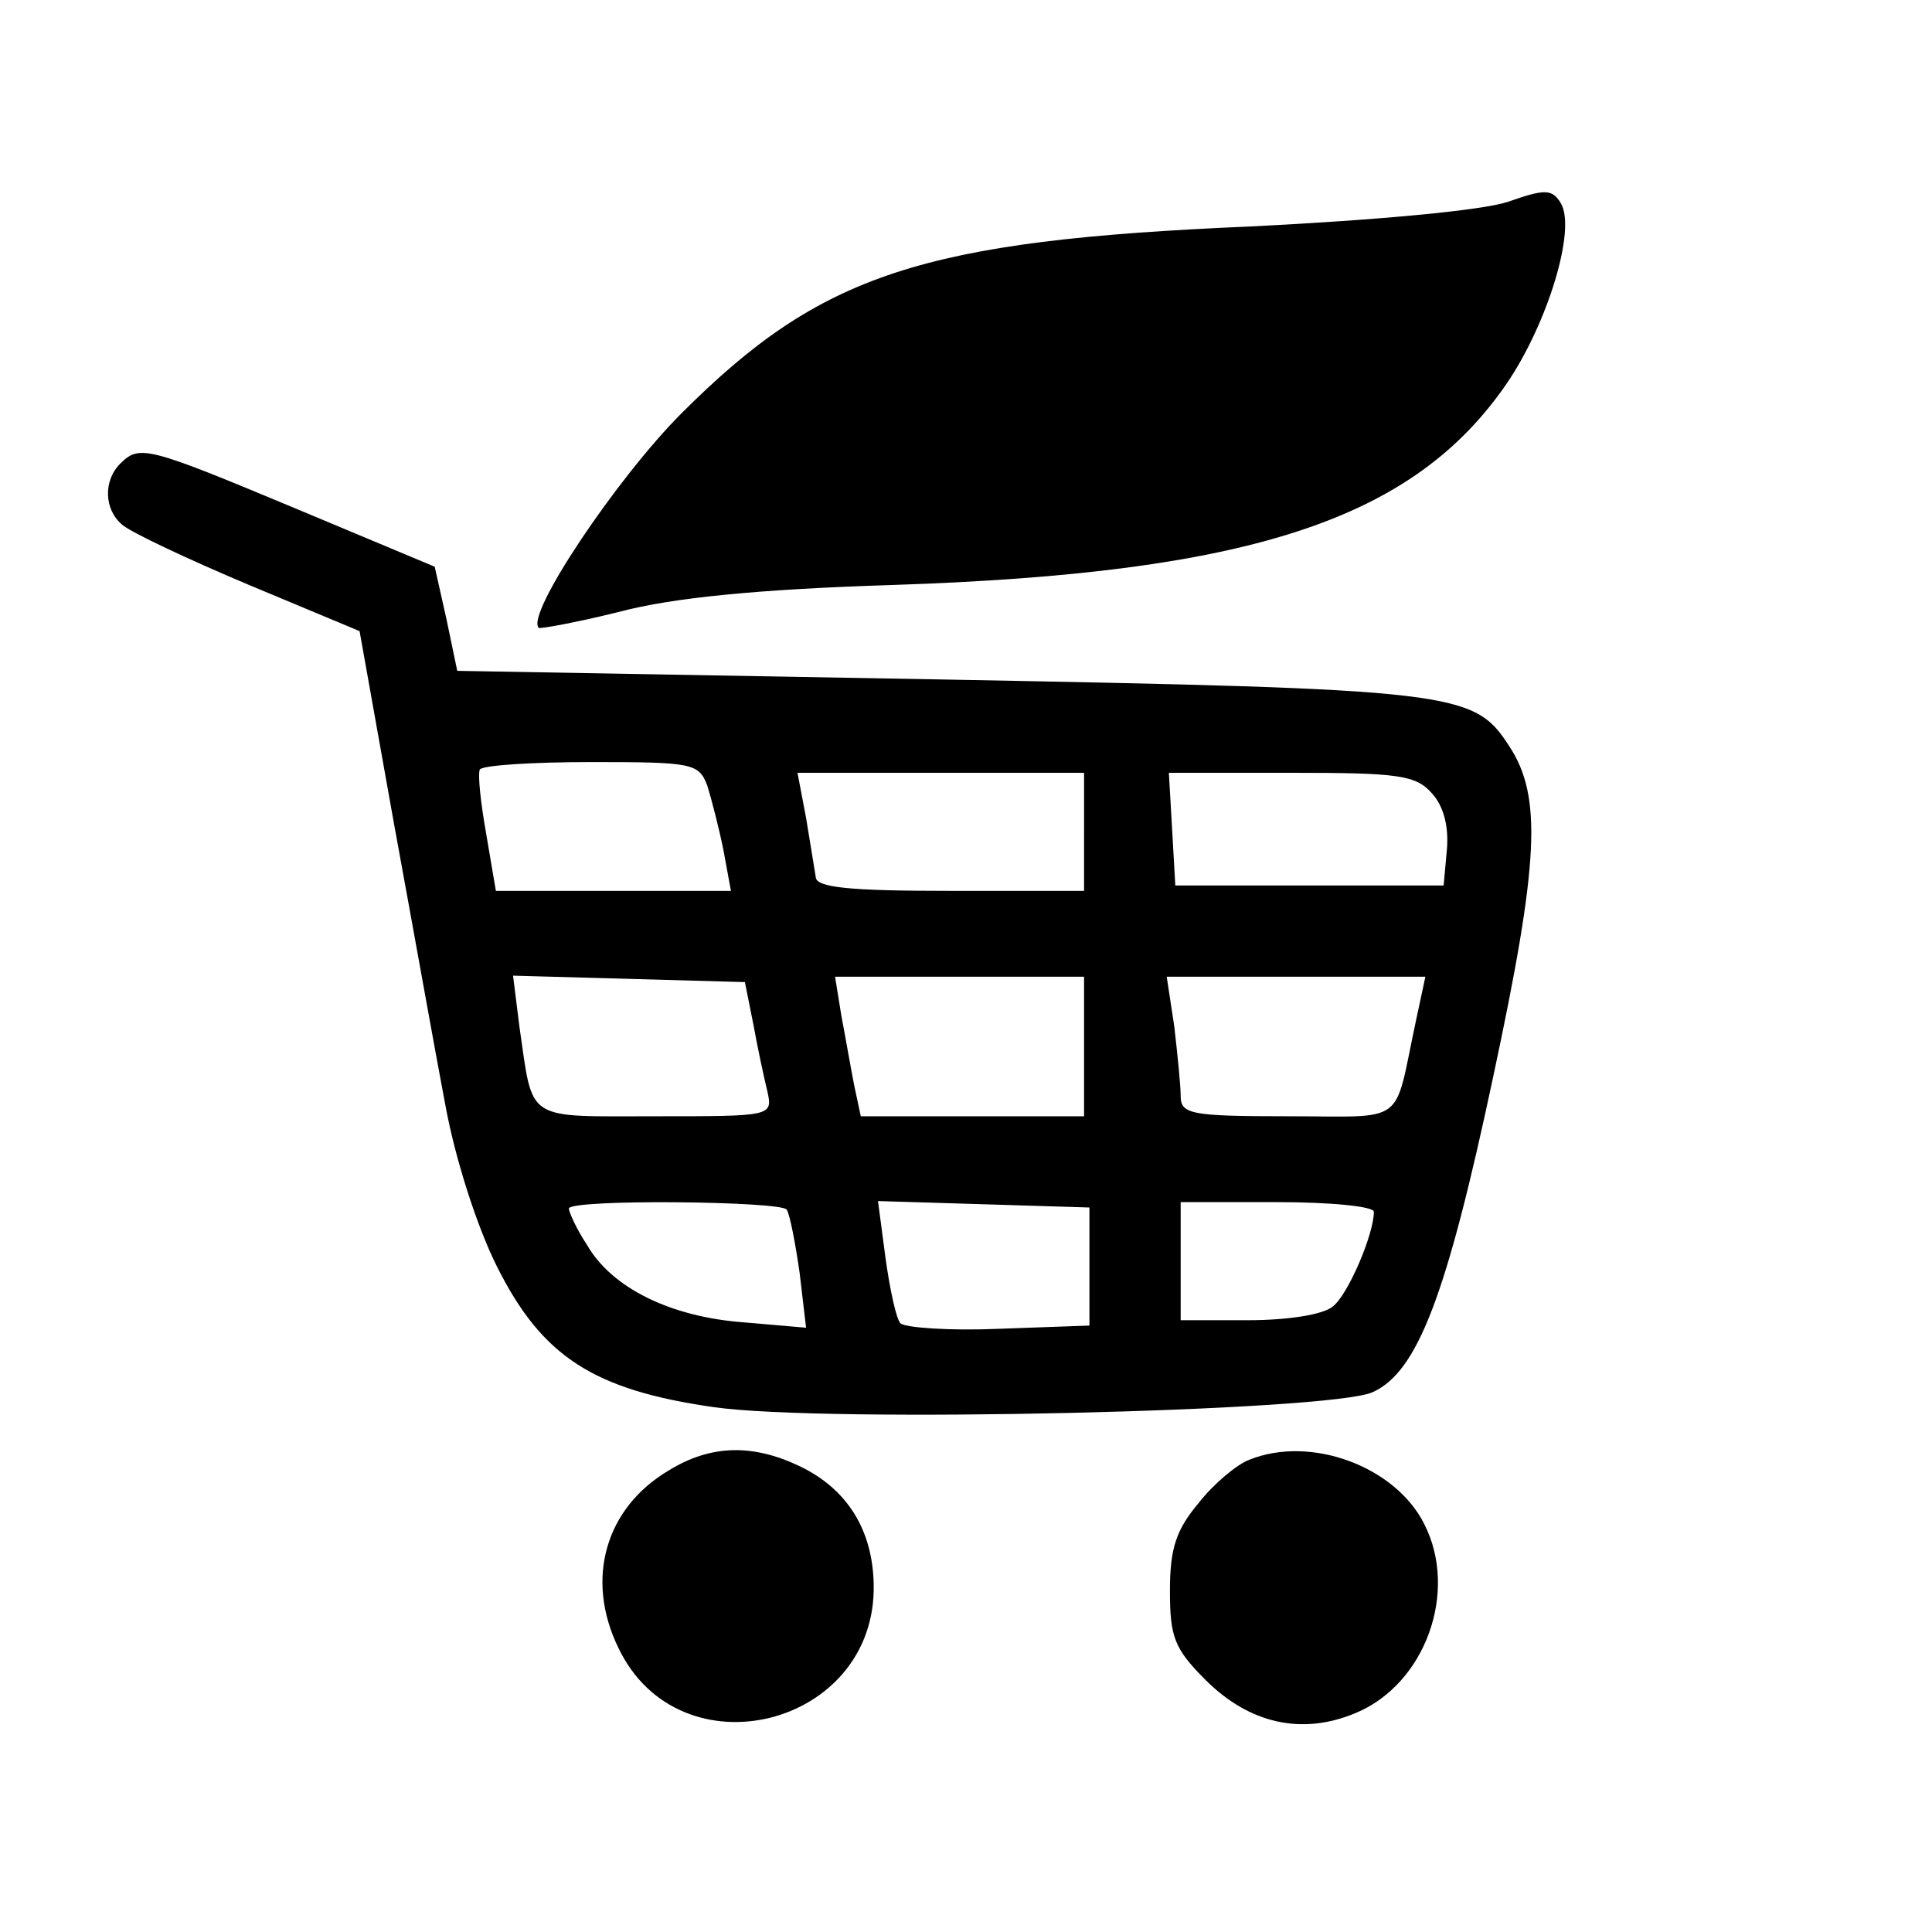
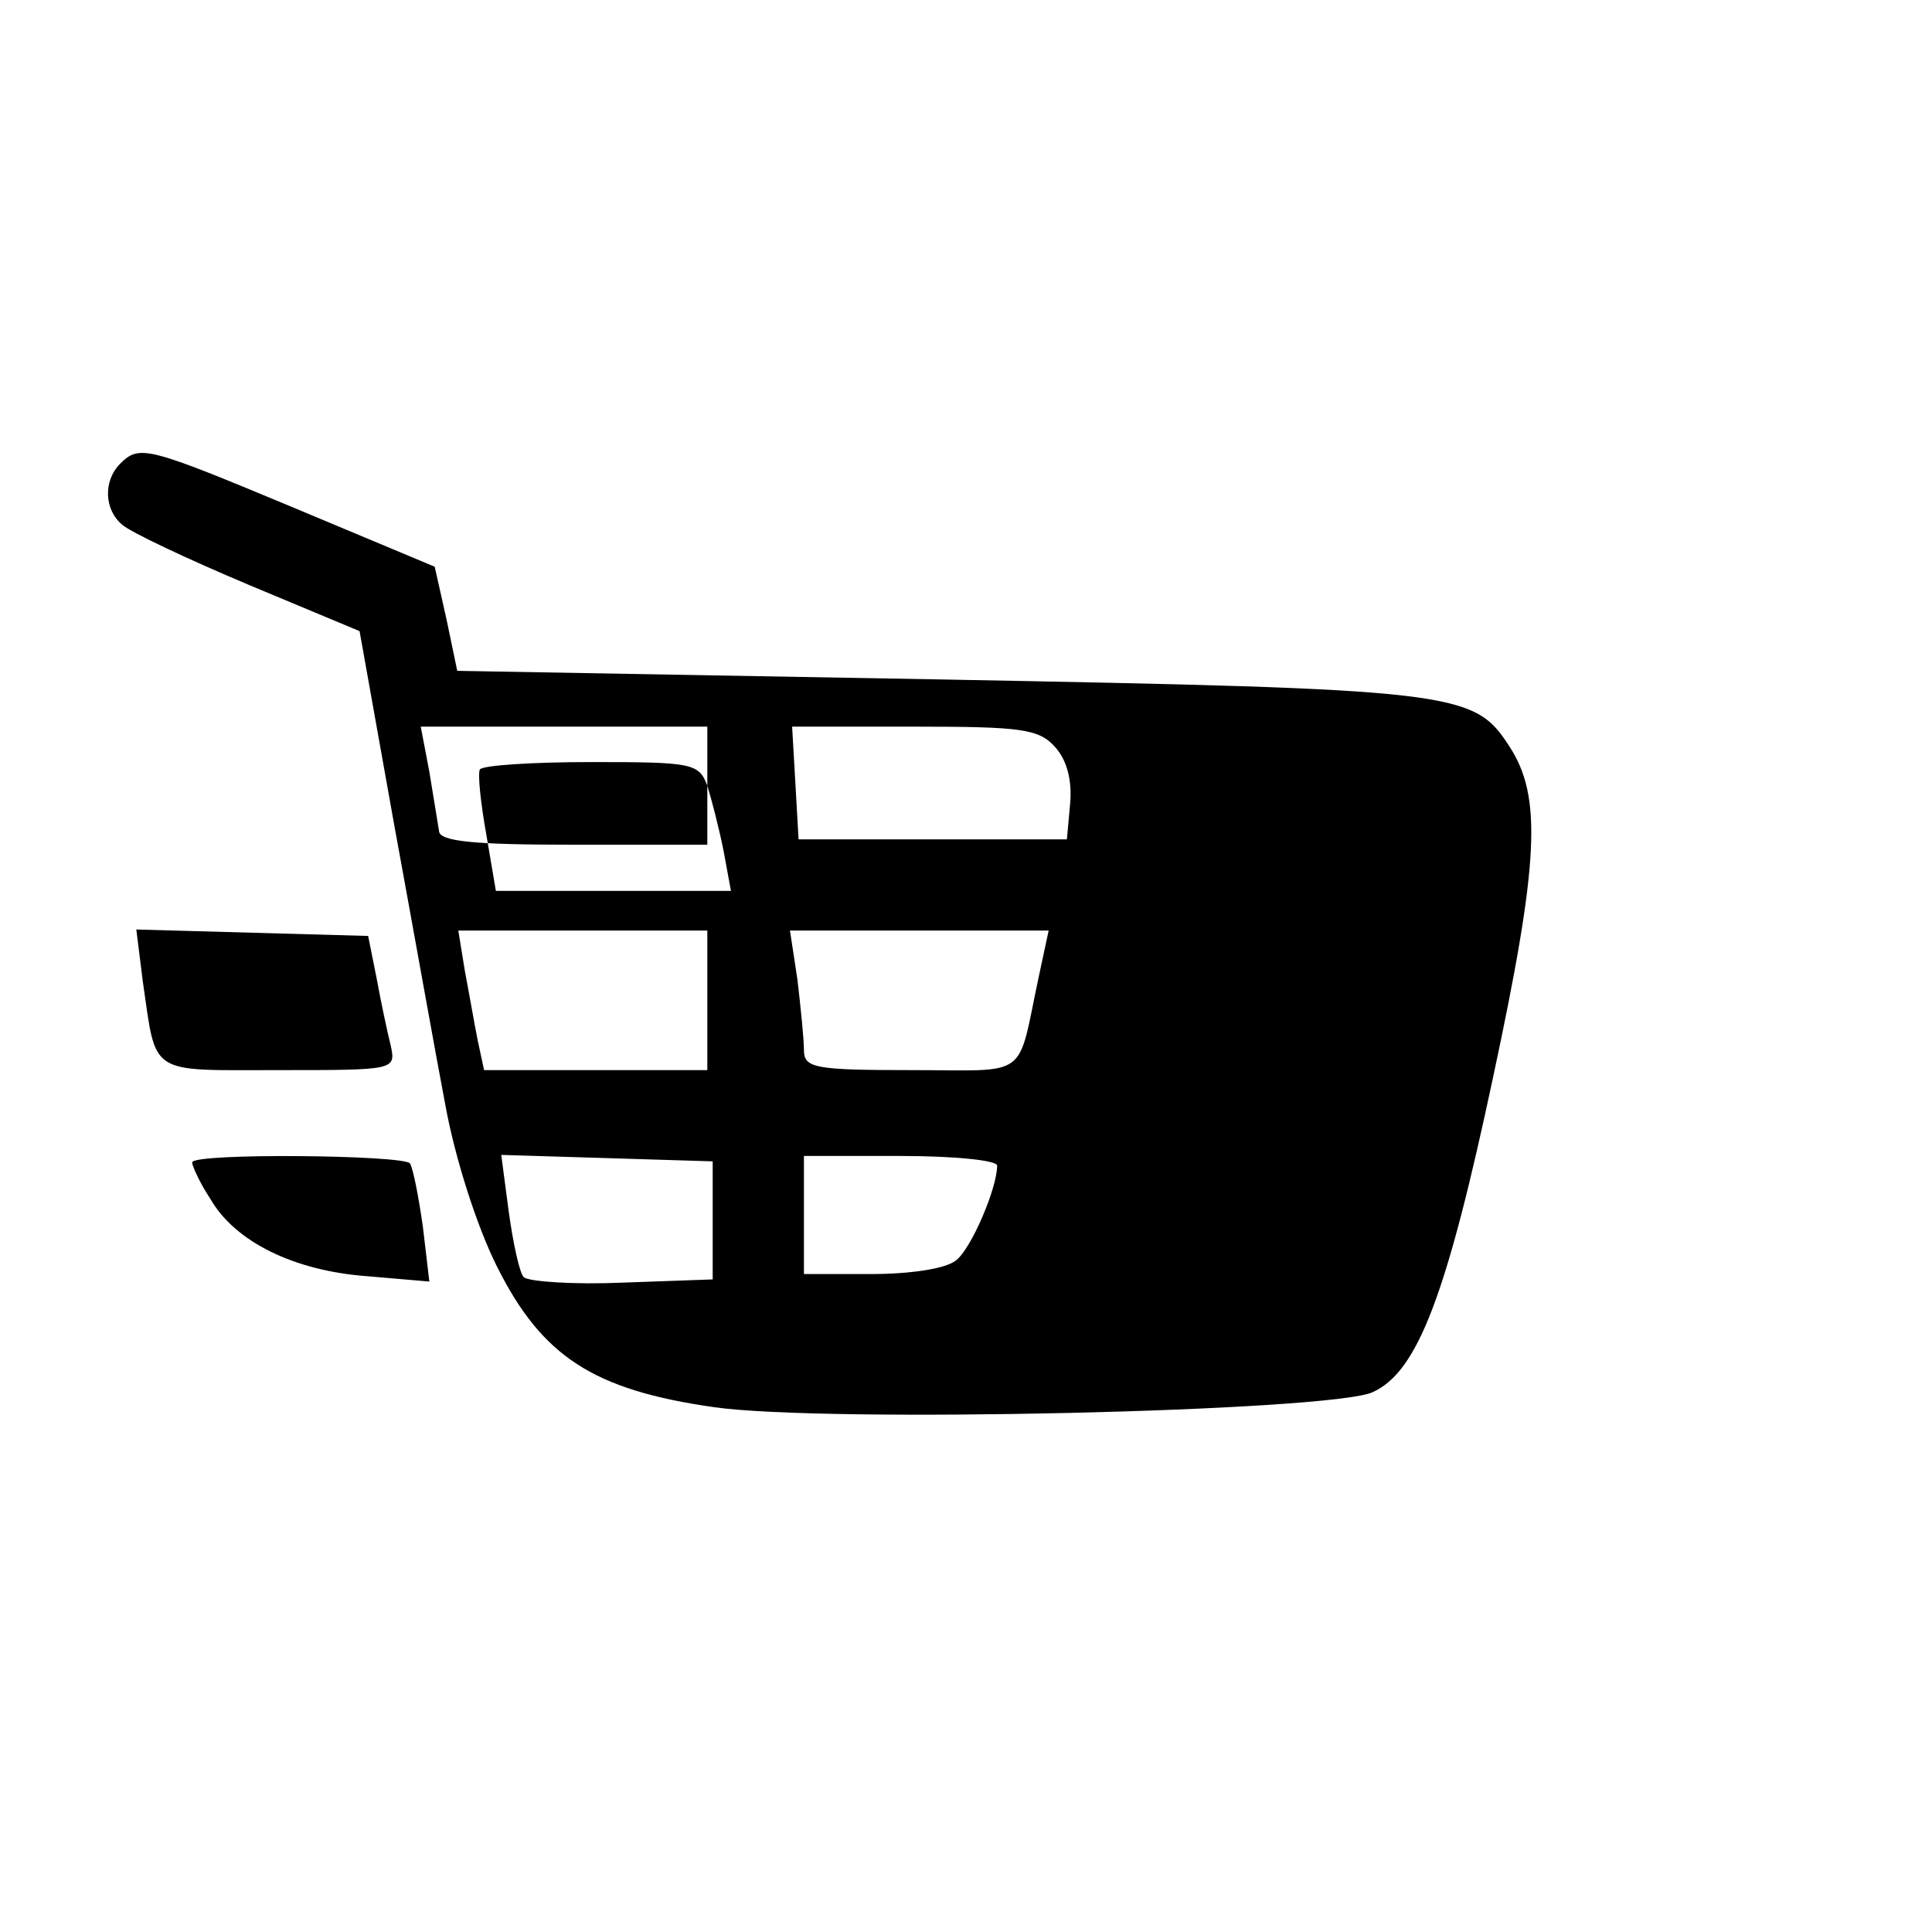
<svg xmlns="http://www.w3.org/2000/svg" version="1.0" width="180pt" height="180pt" viewBox="0 0 180 180" preserveAspectRatio="xMidYMid meet">
  <g transform="translate(0,180) scale(0.1,-0.1)" fill="#000000" stroke="none">
-     <path d="M1405 1612 c-24 -8 -120 -17 -240 -23 -306 -13 -400 -44 -530 -174 -60 -60 -146 -188 -133 -200 1 -1 35 5 75 15 49 13 128 21 255 25 334 11 485 61 572 188 38 56 65 144 50 168 -8 13 -15 13 -49 1z" />
-     <path d="M112 1368 c-16 -16 -15 -43 2 -57 8 -7 61 -32 118 -56 l103 -43 32 -179 c18 -98 39 -216 48 -263 9 -49 29 -112 48 -150 42 -84 90 -115 202 -131 104 -15 576 -4 614 14 42 19 69 91 112 293 43 201 46 262 15 309 -33 51 -49 53 -531 62 l-449 8 -10 48 -11 49 -129 54 c-139 58 -146 60 -164 42z m547 -300 c4 -13 11 -40 15 -60 l7 -38 -110 0 -109 0 -9 53 c-5 28 -8 55 -6 60 2 4 49 7 104 7 94 0 100 -1 108 -22z m351 -43 l0 -55 -125 0 c-93 0 -125 3 -125 13 -1 6 -5 31 -9 55 l-8 42 133 0 134 0 0 -55z m324 36 c11 -12 16 -31 14 -53 l-3 -33 -125 0 -125 0 -3 53 -3 52 114 0 c99 0 116 -2 131 -19z m-632 -216 c4 -22 10 -50 13 -62 5 -23 4 -23 -104 -23 -123 0 -114 -6 -127 83 l-6 48 108 -3 108 -3 8 -40z m308 -20 l0 -65 -104 0 -104 0 -6 28 c-3 15 -8 44 -12 65 l-6 37 116 0 116 0 0 -65z m309 23 c-21 -98 -7 -88 -119 -88 -91 0 -100 2 -100 19 0 10 -3 39 -6 65 l-7 46 121 0 120 0 -9 -42z m-586 -175 c3 -5 8 -31 12 -59 l6 -51 -58 5 c-68 5 -123 32 -146 72 -10 15 -17 31 -17 34 0 9 198 7 203 -1z m282 -53 l0 -55 -84 -3 c-46 -2 -87 1 -92 5 -4 4 -10 32 -14 61 l-7 53 99 -3 98 -3 0 -55z m265 51 c0 -21 -24 -77 -38 -88 -9 -8 -43 -13 -79 -13 l-63 0 0 55 0 55 90 0 c50 0 90 -4 90 -9z" />
-     <path d="M623 430 c-59 -35 -78 -101 -47 -165 57 -120 241 -74 238 59 -1 51 -25 89 -69 110 -44 21 -83 20 -122 -4z" />
-     <path d="M1164 440 c-11 -4 -33 -22 -47 -40 -21 -25 -27 -42 -27 -82 0 -43 4 -54 33 -83 41 -41 90 -52 140 -31 65 27 96 113 64 176 -27 54 -106 83 -163 60z" />
+     <path d="M112 1368 c-16 -16 -15 -43 2 -57 8 -7 61 -32 118 -56 l103 -43 32 -179 c18 -98 39 -216 48 -263 9 -49 29 -112 48 -150 42 -84 90 -115 202 -131 104 -15 576 -4 614 14 42 19 69 91 112 293 43 201 46 262 15 309 -33 51 -49 53 -531 62 l-449 8 -10 48 -11 49 -129 54 c-139 58 -146 60 -164 42z m547 -300 c4 -13 11 -40 15 -60 l7 -38 -110 0 -109 0 -9 53 c-5 28 -8 55 -6 60 2 4 49 7 104 7 94 0 100 -1 108 -22z l0 -55 -125 0 c-93 0 -125 3 -125 13 -1 6 -5 31 -9 55 l-8 42 133 0 134 0 0 -55z m324 36 c11 -12 16 -31 14 -53 l-3 -33 -125 0 -125 0 -3 53 -3 52 114 0 c99 0 116 -2 131 -19z m-632 -216 c4 -22 10 -50 13 -62 5 -23 4 -23 -104 -23 -123 0 -114 -6 -127 83 l-6 48 108 -3 108 -3 8 -40z m308 -20 l0 -65 -104 0 -104 0 -6 28 c-3 15 -8 44 -12 65 l-6 37 116 0 116 0 0 -65z m309 23 c-21 -98 -7 -88 -119 -88 -91 0 -100 2 -100 19 0 10 -3 39 -6 65 l-7 46 121 0 120 0 -9 -42z m-586 -175 c3 -5 8 -31 12 -59 l6 -51 -58 5 c-68 5 -123 32 -146 72 -10 15 -17 31 -17 34 0 9 198 7 203 -1z m282 -53 l0 -55 -84 -3 c-46 -2 -87 1 -92 5 -4 4 -10 32 -14 61 l-7 53 99 -3 98 -3 0 -55z m265 51 c0 -21 -24 -77 -38 -88 -9 -8 -43 -13 -79 -13 l-63 0 0 55 0 55 90 0 c50 0 90 -4 90 -9z" />
  </g>
</svg>